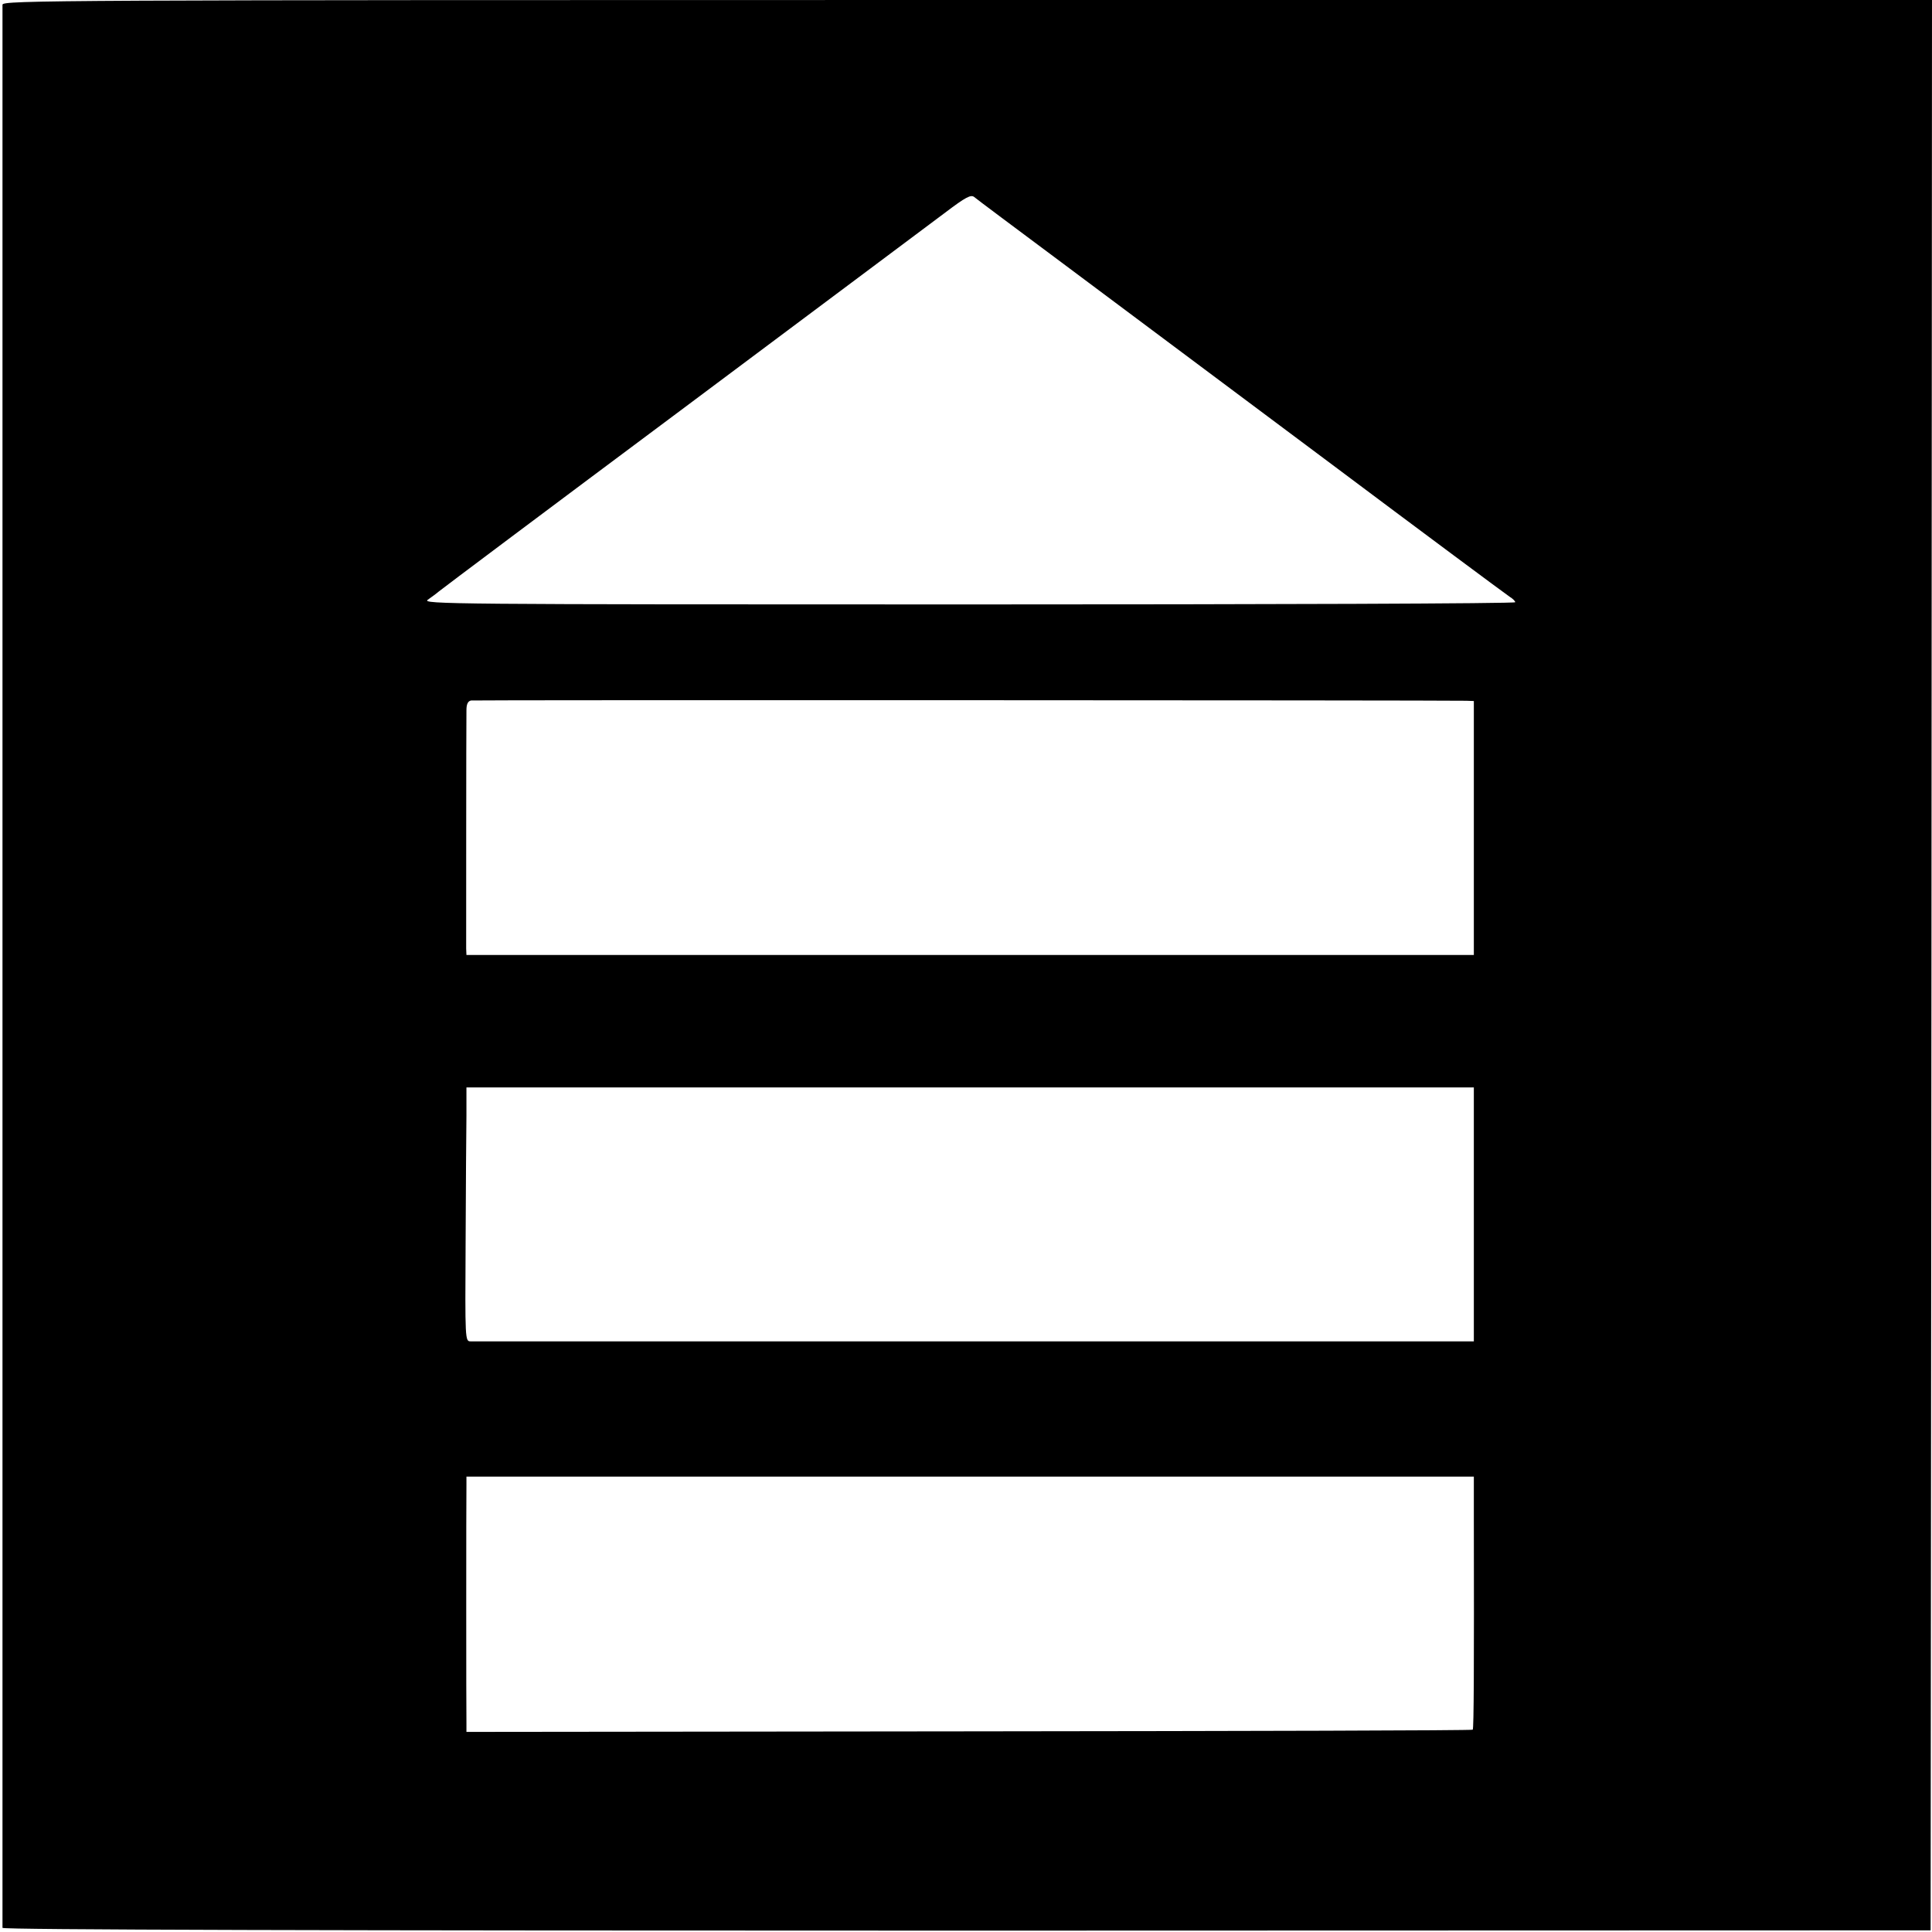
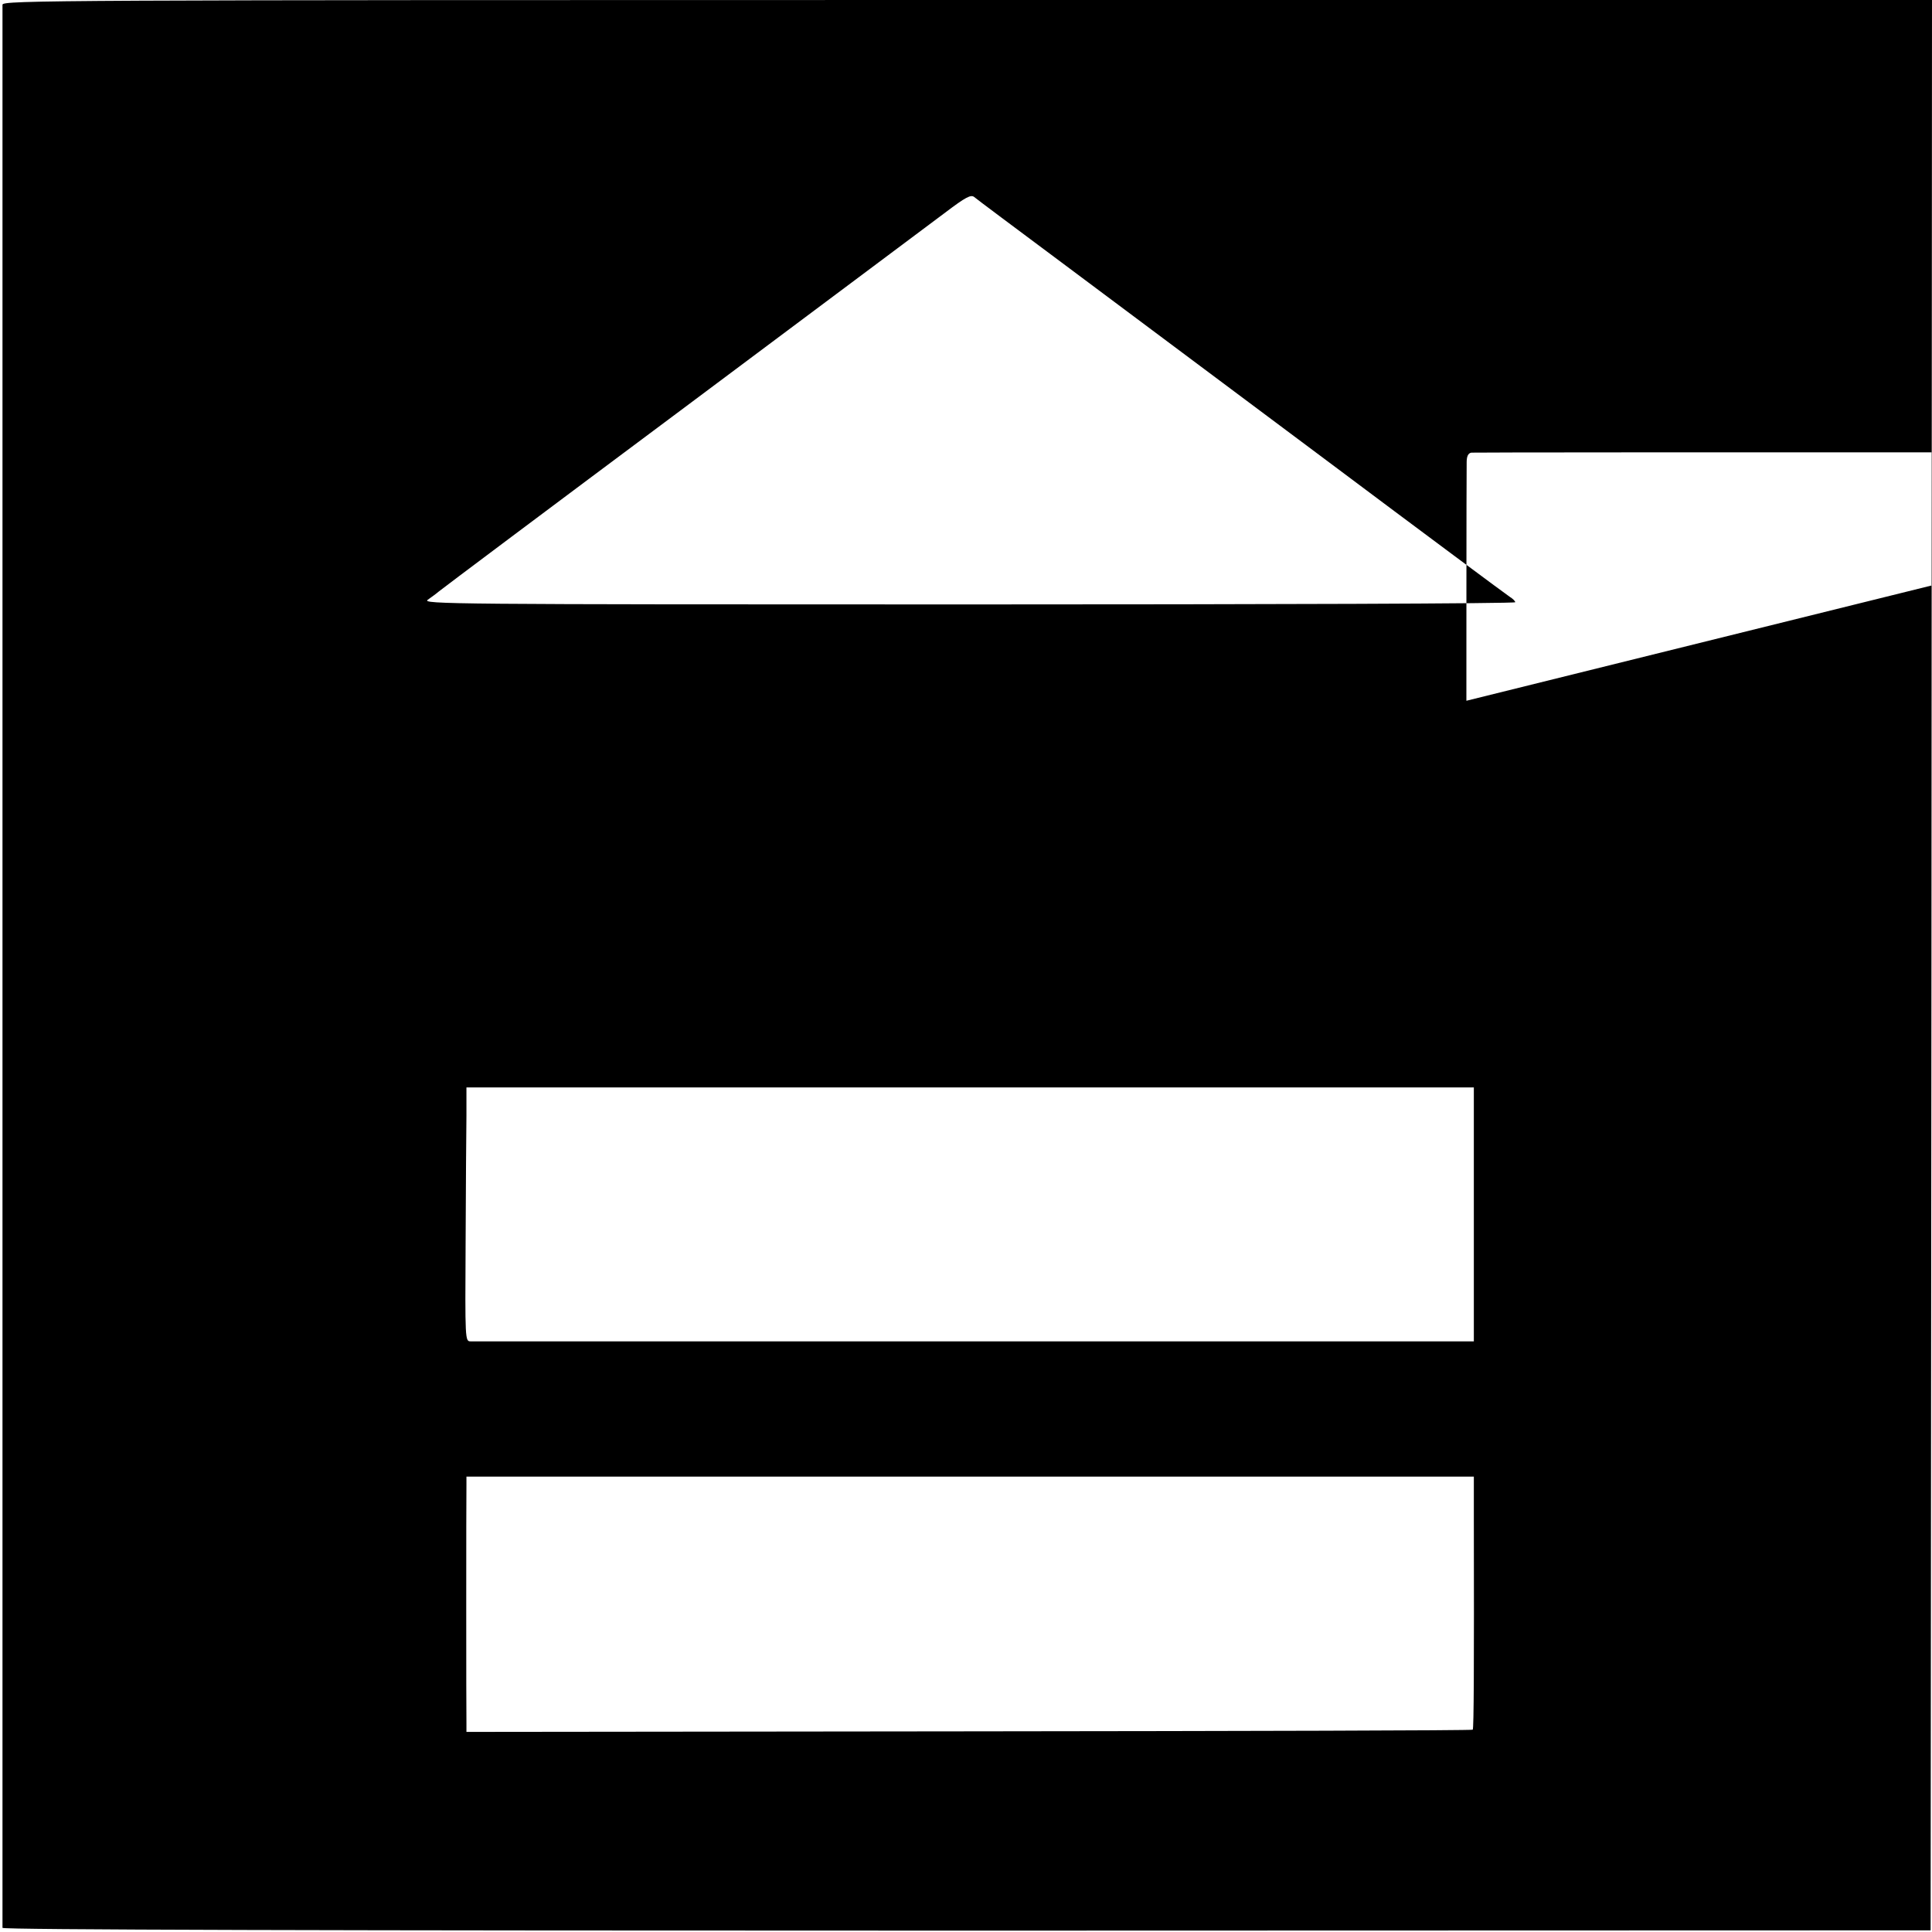
<svg xmlns="http://www.w3.org/2000/svg" version="1.0" width="700pt" height="700pt" viewBox="0 0 700 700" preserveAspectRatio="xMidYMid meet">
  <g transform="translate(0,700) scale(0.1,-0.1)" fill="#000000" stroke="none">
-     <path d="M9 6983 c0 -23 0 -6955 0 -6968 1 -7 1172 -10 3493 -10 l3493 1 3 3497 2 3497 -3495 0 c-3322 0 -3495 -1 -3496 -17z m3836 -933 c165 -123 594 -444 953 -712 359 -269 662 -494 673 -501 10 -6 19 -15 19 -19 0 -5 -892 -8 -1982 -8 -1881 0 -1981 1 -1958 17 14 10 32 23 40 30 8 7 404 304 880 659 476 356 906 677 955 714 74 56 93 66 105 56 8 -7 150 -113 315 -236z m1468 -1589 l27 -1 0 -460 0 -460 -1825 0 -1825 0 -1 23 c0 22 0 806 1 864 0 21 5 33 17 35 13 2 3498 1 3606 -1z m27 -1861 l0 -460 -327 0 c-359 0 -3276 0 -3308 0 -20 0 -20 6 -18 357 1 197 2 404 3 461 l0 102 1825 0 1825 0 0 -460z m0 -1102 c1 -535 0 -762 -4 -765 -2 -3 -824 -5 -1825 -6 l-1821 -2 0 30 c-1 32 -1 822 0 868 l0 27 1825 0 1825 0 0 -152z" />
+     <path d="M9 6983 c0 -23 0 -6955 0 -6968 1 -7 1172 -10 3493 -10 l3493 1 3 3497 2 3497 -3495 0 c-3322 0 -3495 -1 -3496 -17z m3836 -933 c165 -123 594 -444 953 -712 359 -269 662 -494 673 -501 10 -6 19 -15 19 -19 0 -5 -892 -8 -1982 -8 -1881 0 -1981 1 -1958 17 14 10 32 23 40 30 8 7 404 304 880 659 476 356 906 677 955 714 74 56 93 66 105 56 8 -7 150 -113 315 -236z m1468 -1589 c0 22 0 806 1 864 0 21 5 33 17 35 13 2 3498 1 3606 -1z m27 -1861 l0 -460 -327 0 c-359 0 -3276 0 -3308 0 -20 0 -20 6 -18 357 1 197 2 404 3 461 l0 102 1825 0 1825 0 0 -460z m0 -1102 c1 -535 0 -762 -4 -765 -2 -3 -824 -5 -1825 -6 l-1821 -2 0 30 c-1 32 -1 822 0 868 l0 27 1825 0 1825 0 0 -152z" />
  </g>
</svg>